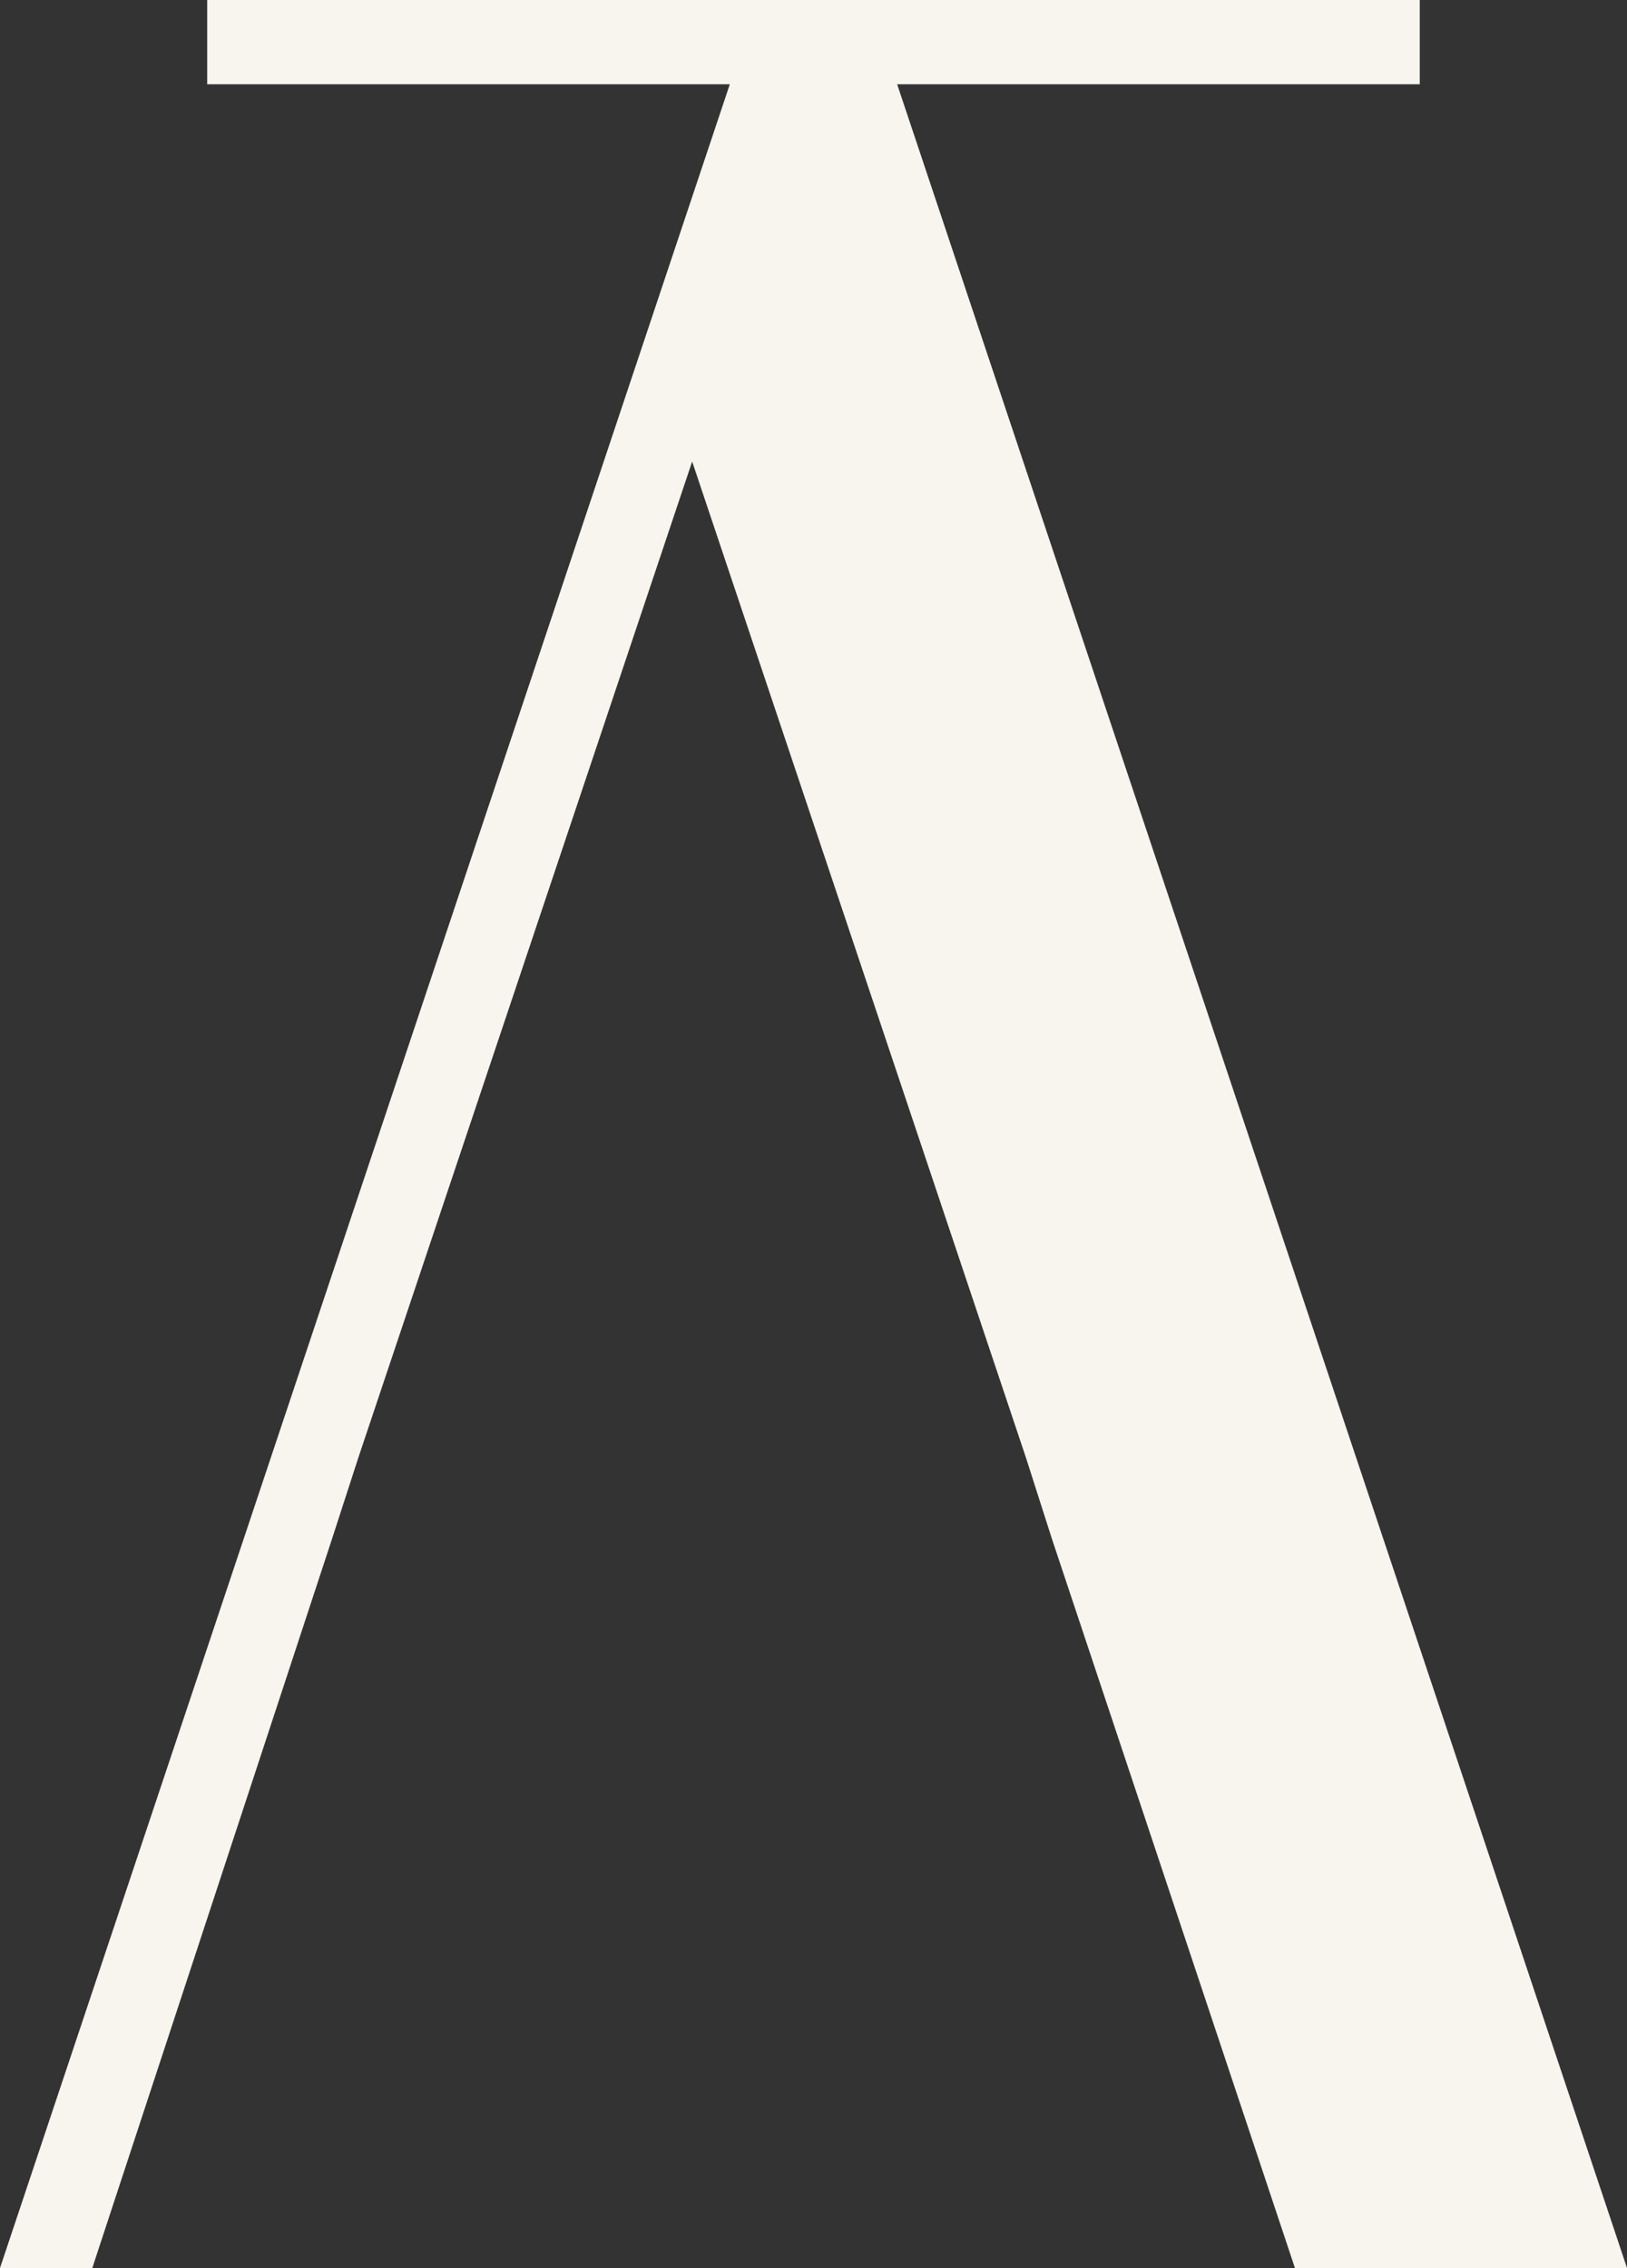
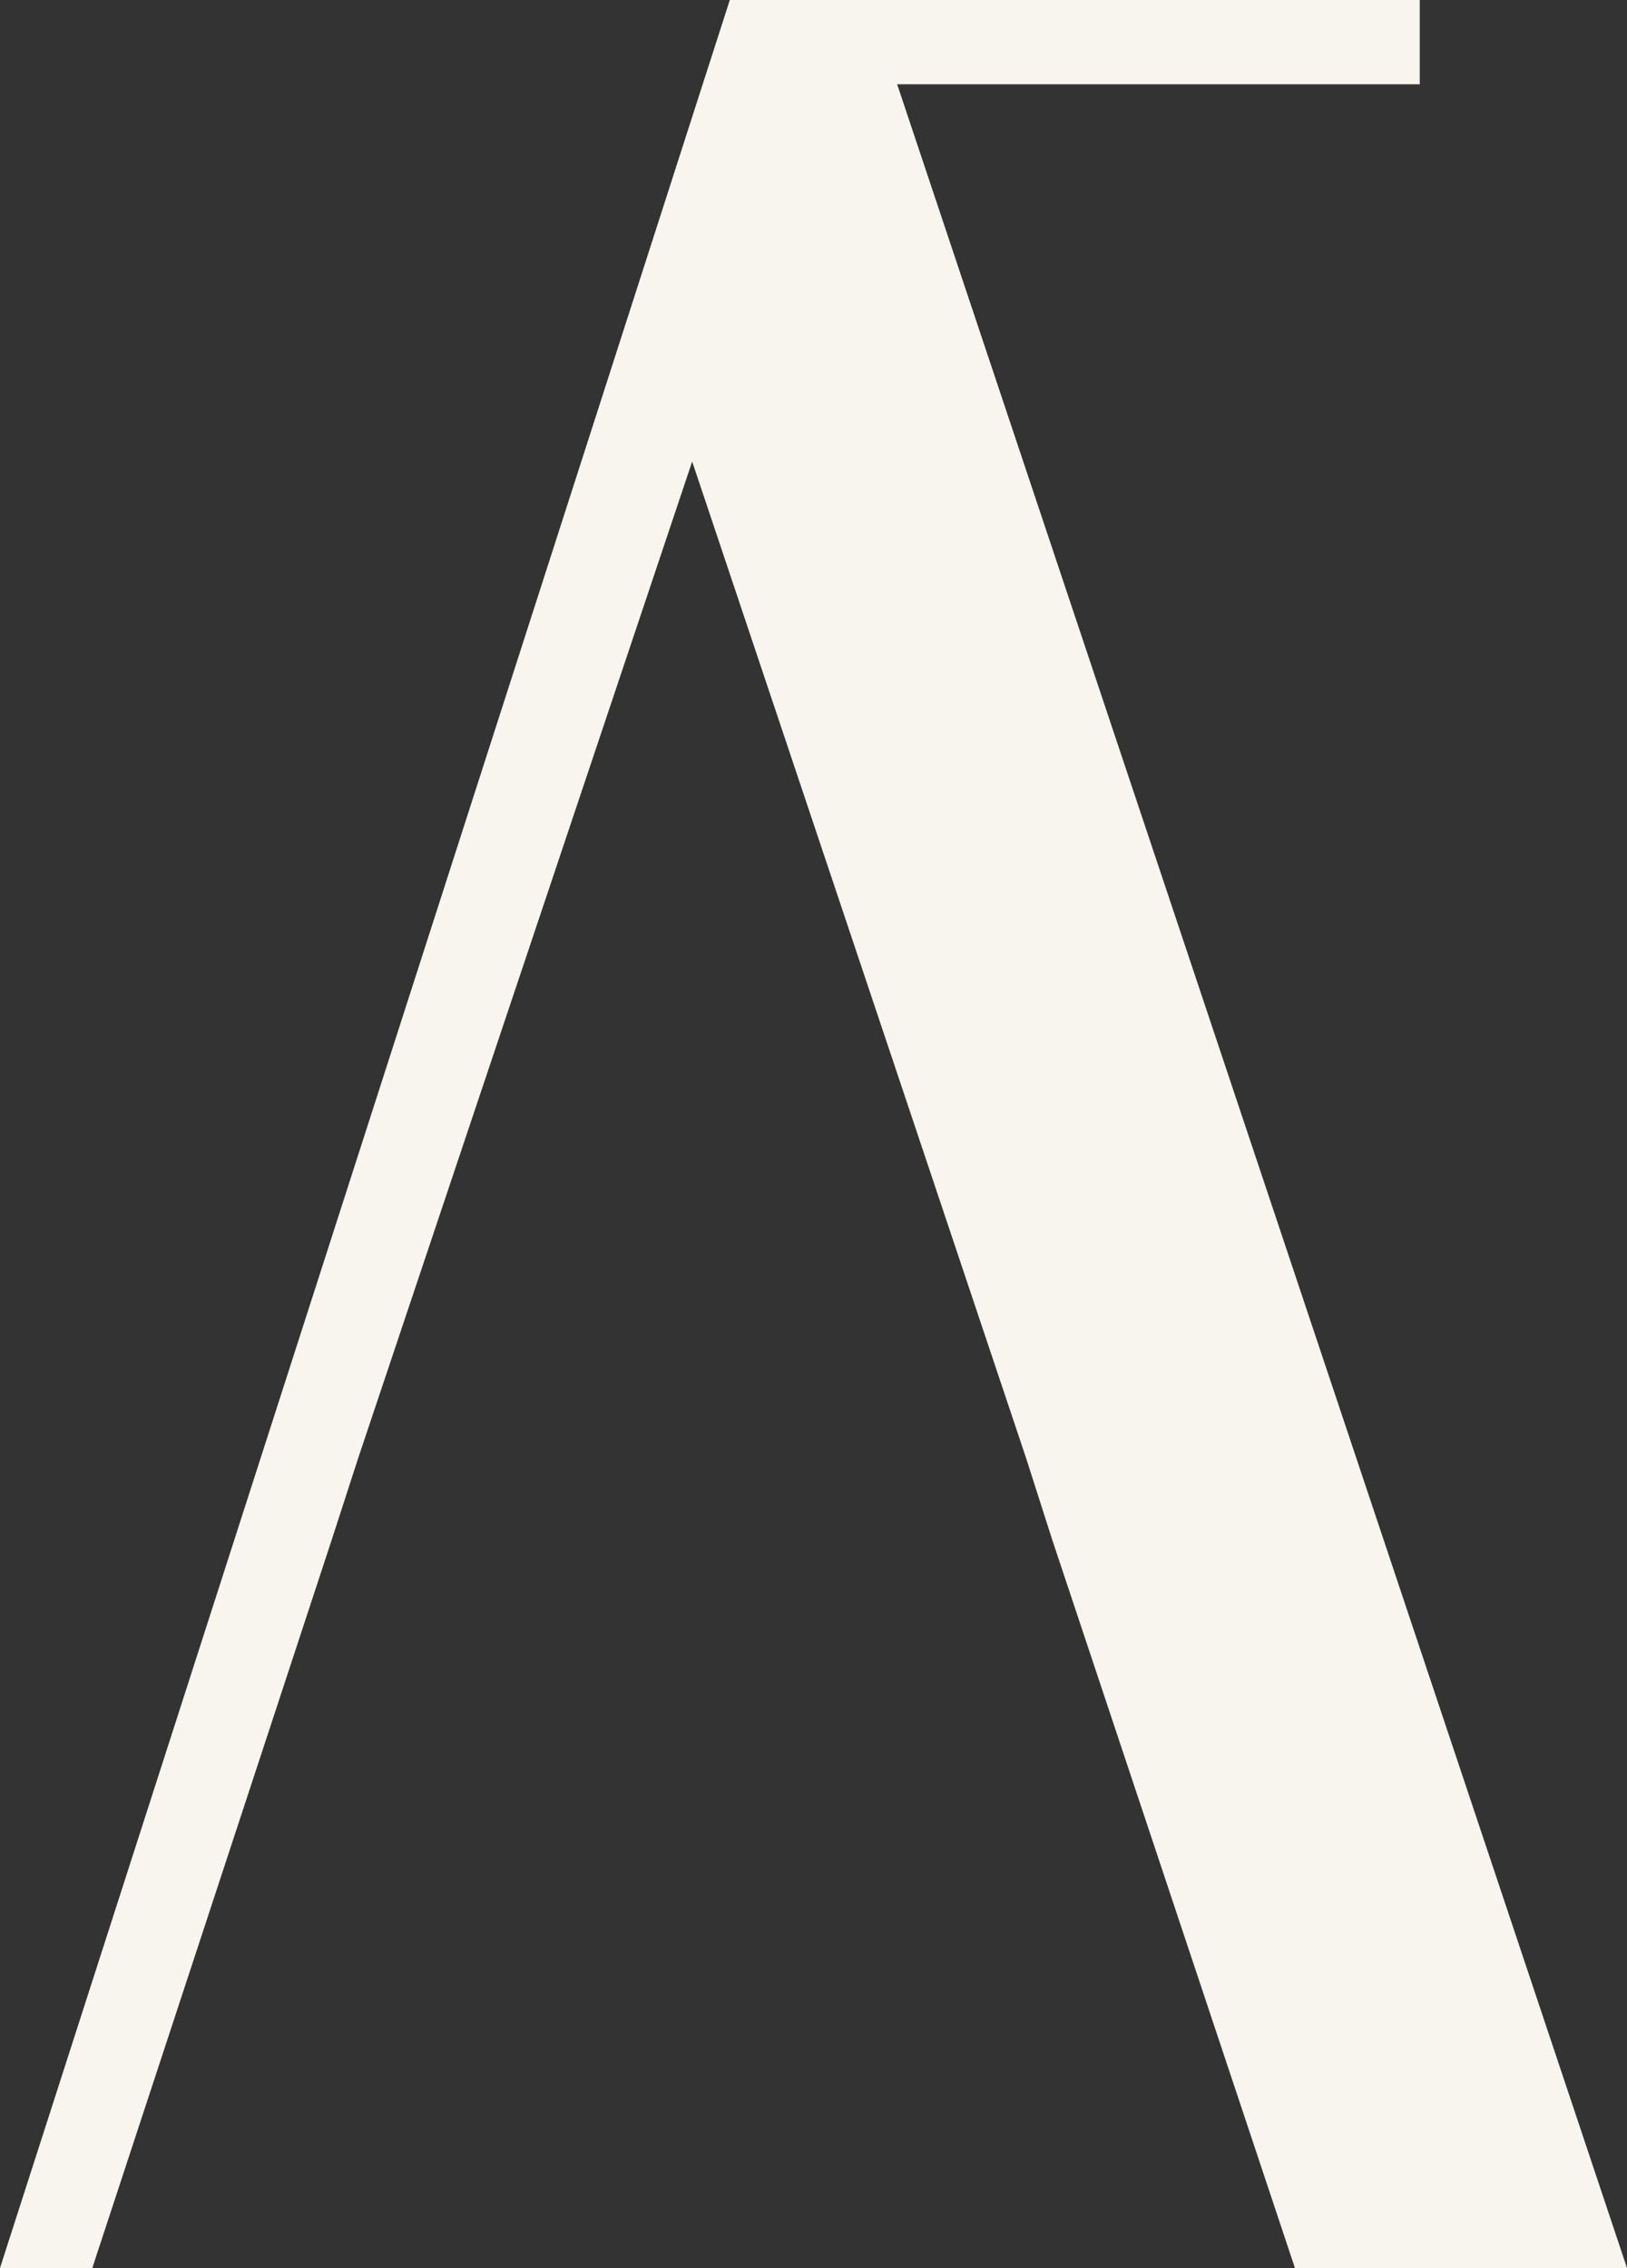
<svg xmlns="http://www.w3.org/2000/svg" id="b" viewBox="0 0 354 493.34">
  <rect x="0" y="0" width="354" height="493.34" fill="#333333" stroke="none" />
  <g id="c">
-     <path id="d" d="M45.08,0v18.33h113.71L0,493.34h20.09l.73-2.25,51.43-156.38,5.7-17.59,72.65-216.73,72.64,216.73,5.63,17.6,52.88,158.62h72.25L195.2,18.33h113.71V0H45.08Z" fill="#f7f5ed" stroke-width="0" />
+     <path id="d" d="M45.08,0h113.71L0,493.34h20.09l.73-2.25,51.43-156.38,5.7-17.59,72.65-216.73,72.64,216.73,5.63,17.6,52.88,158.62h72.25L195.2,18.33h113.71V0H45.08Z" fill="#f7f5ed" stroke-width="0" />
  </g>
</svg>